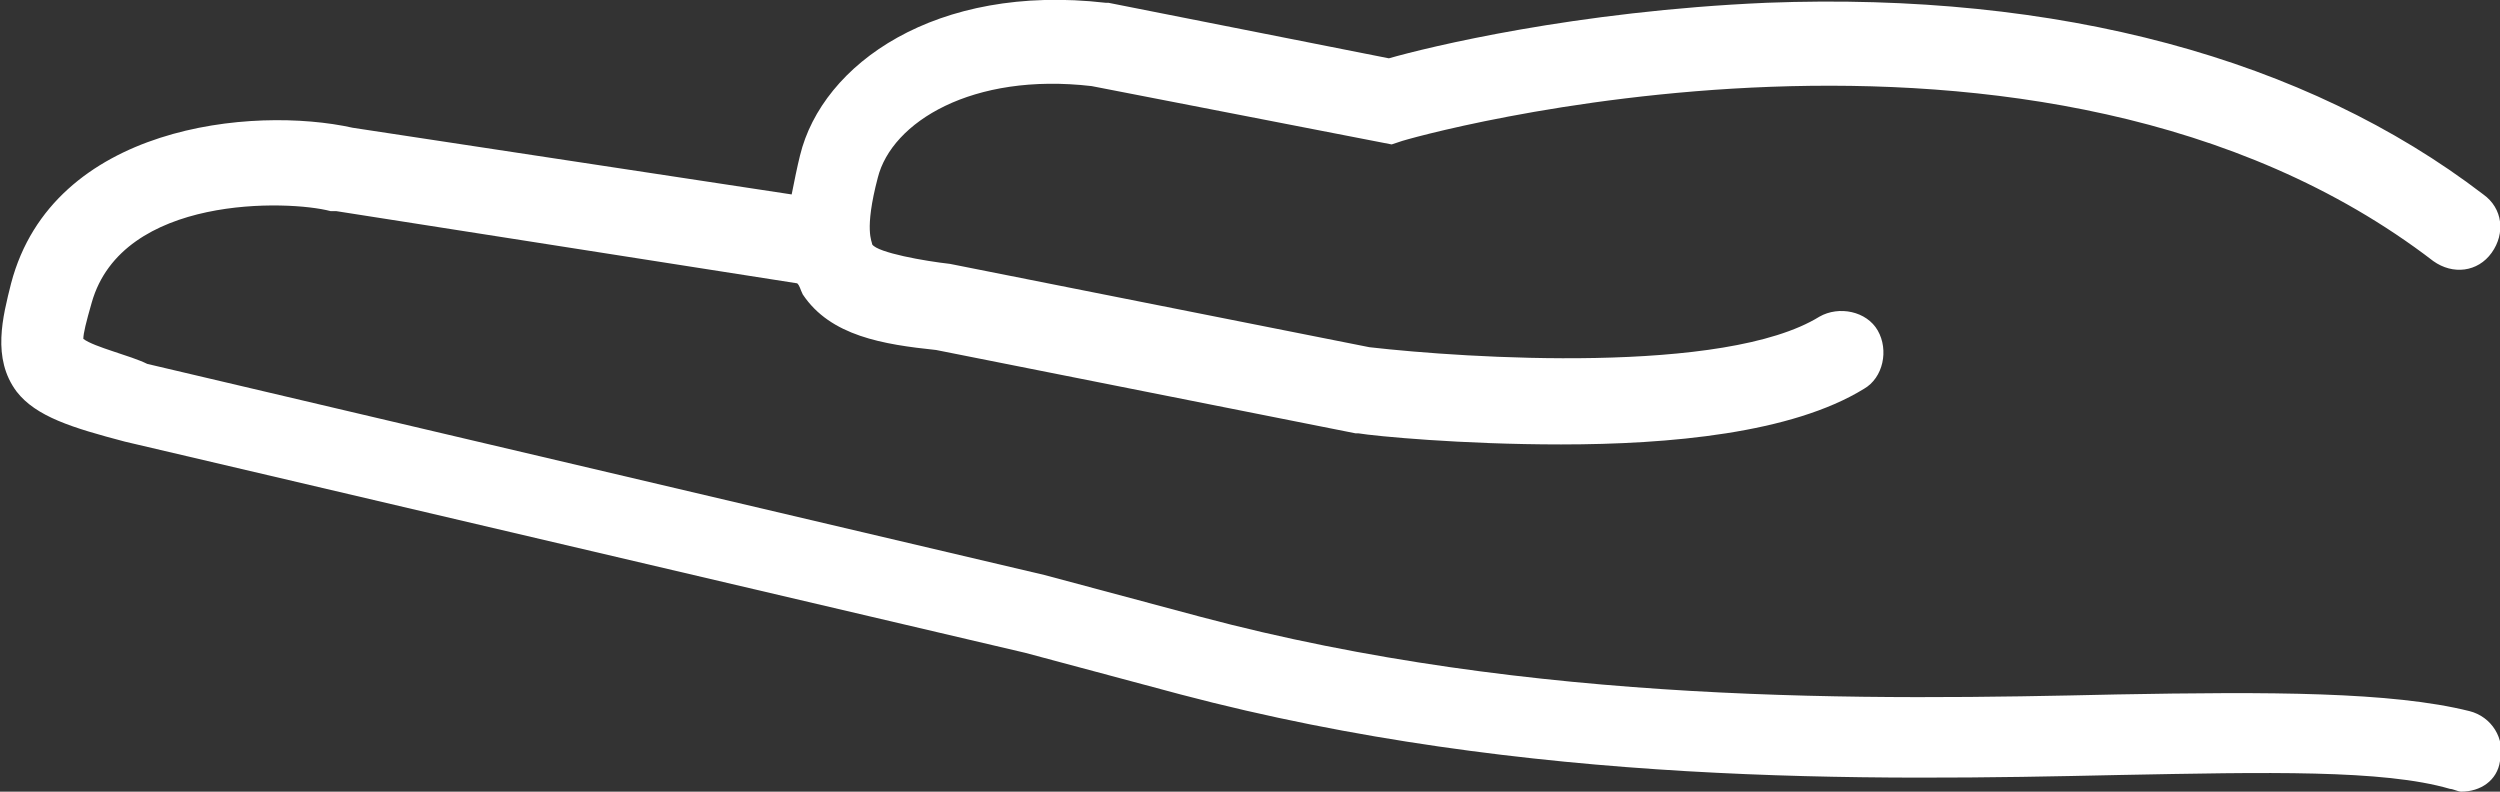
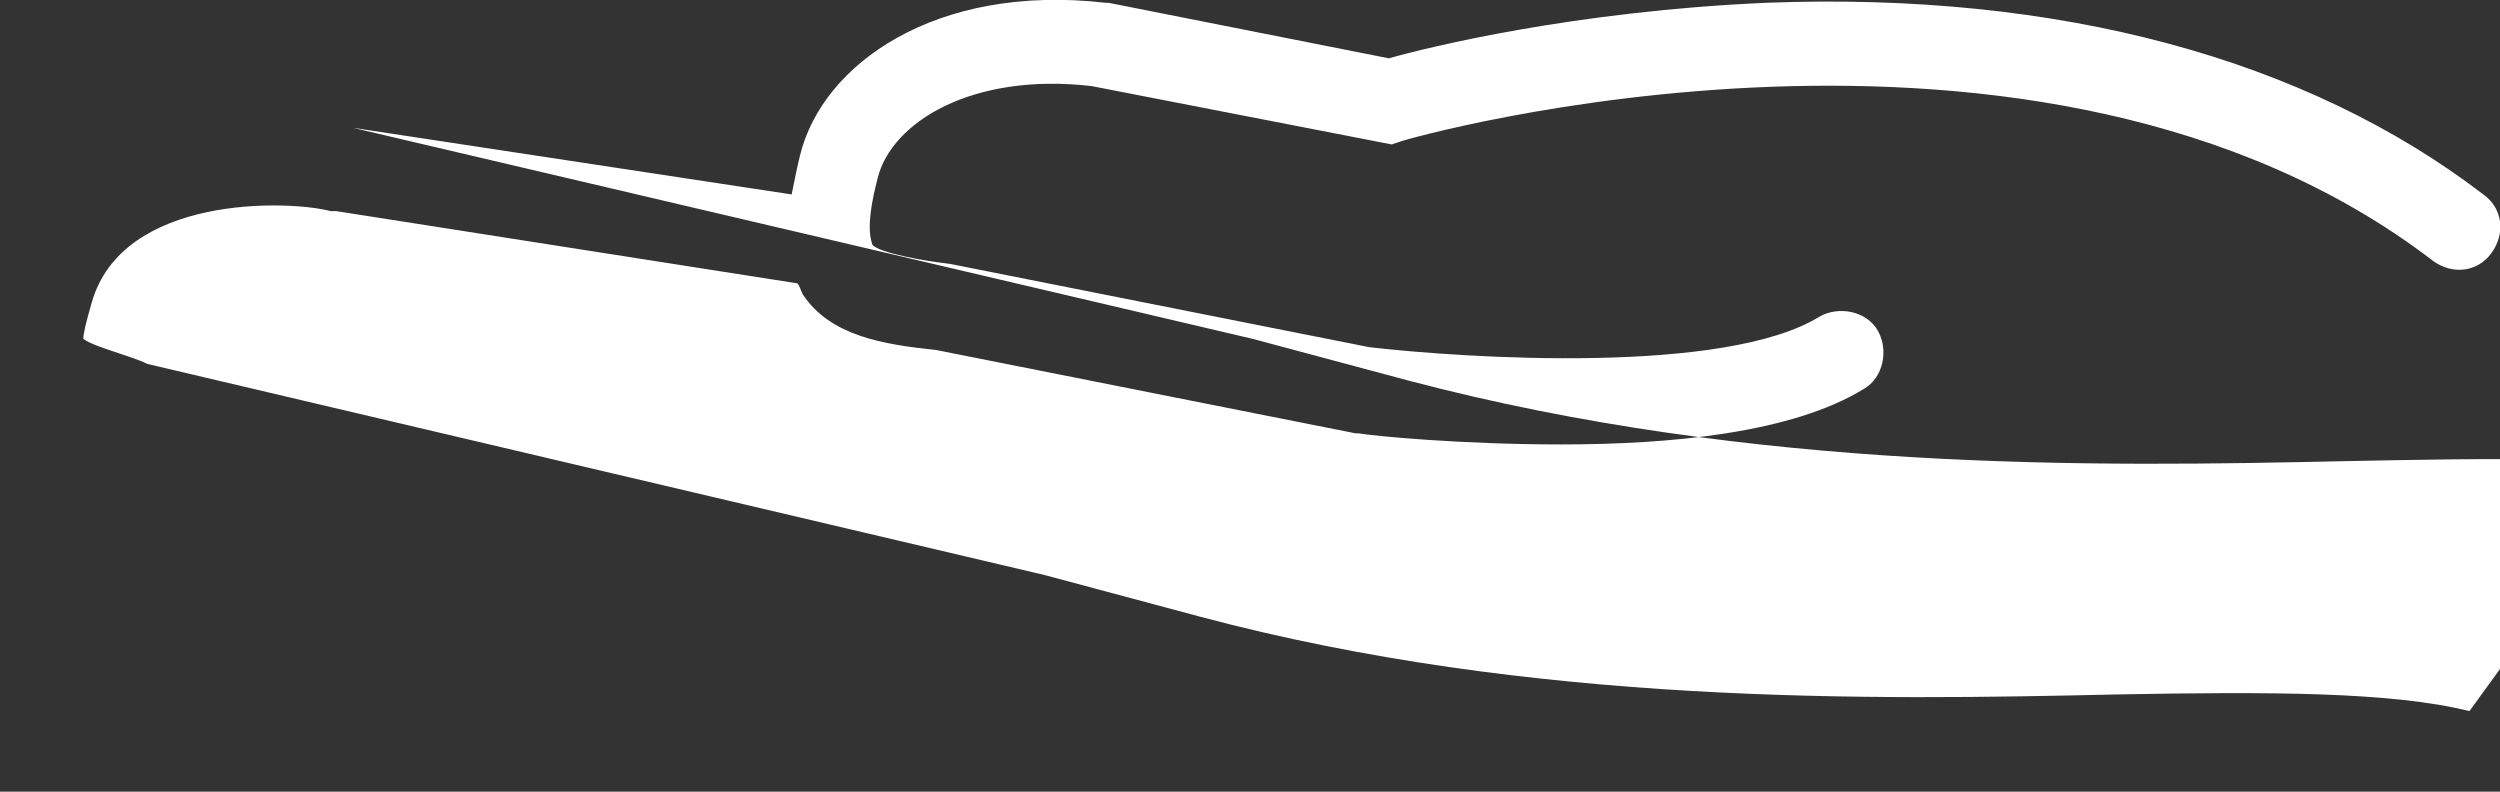
<svg xmlns="http://www.w3.org/2000/svg" id="Calque_1" viewBox="-194 254.5 90 28.5">
  <rect x="-194" y="254.5" width="90" height="28.5" fill="#333333" stroke="none" />
  <style>.st0{fill:#fff}</style>
-   <path class="st0" d="M-105.1 280.1c-2.8-.7-7.2-.7-12.7-.6-8.8.2-21 .4-33-2.8l-5.6-1.5-32.3-7.6c-.6-.3-1.9-.6-2.3-.9 0-.2.1-.6.3-1.3 1.1-3.9 7.1-3.7 8.6-3.3h.2l16.6 2.6c.1.1.1.2.2.4 1 1.5 2.9 1.8 4.8 2l15.1 3h.1c.6.1 3.7.4 7.3.4 3.9 0 8.3-.4 10.9-2 .7-.4.9-1.4.5-2.1-.4-.7-1.4-.9-2.1-.5-3.4 2.1-12.7 1.5-16.2 1.1l-15.1-3c-.9-.1-2.6-.4-2.8-.7 0-.1-.3-.5.2-2.4.5-2 3.4-3.8 7.7-3.3l10.8 2.1.3-.1c.2-.1 23-6.6 37.2 4.3.7.5 1.6.4 2.1-.3s.4-1.6-.3-2.1c-6.4-4.9-15.3-7.3-25.8-6.9-6.9.3-12.2 1.6-13.6 2l-10.1-2h-.1c-6.1-.7-10.2 2.2-11 5.5-.1.4-.2.9-.3 1.4l-15.8-2.4c-3.6-.8-10.8-.1-12.3 5.6-.3 1.2-.7 2.7.2 3.9.7.9 2 1.3 3.9 1.8l32.4 7.6 5.6 1.5c12.5 3.3 24.8 3.1 33.8 2.9 5.3-.1 9.5-.2 11.9.5.1 0 .3.1.4.1.7 0 1.3-.4 1.4-1.1.2-.8-.3-1.6-1.1-1.8z" />
+   <path class="st0" d="M-105.1 280.1c-2.8-.7-7.2-.7-12.7-.6-8.8.2-21 .4-33-2.8l-5.6-1.5-32.3-7.6c-.6-.3-1.9-.6-2.3-.9 0-.2.1-.6.3-1.3 1.1-3.9 7.1-3.7 8.6-3.3h.2l16.6 2.6c.1.1.1.2.2.4 1 1.5 2.9 1.8 4.8 2l15.1 3h.1c.6.1 3.7.4 7.3.4 3.9 0 8.3-.4 10.9-2 .7-.4.9-1.4.5-2.1-.4-.7-1.4-.9-2.1-.5-3.4 2.1-12.7 1.5-16.2 1.1l-15.1-3c-.9-.1-2.6-.4-2.8-.7 0-.1-.3-.5.2-2.4.5-2 3.4-3.8 7.7-3.3l10.8 2.1.3-.1c.2-.1 23-6.6 37.2 4.3.7.5 1.6.4 2.1-.3s.4-1.6-.3-2.1c-6.4-4.9-15.3-7.3-25.8-6.9-6.9.3-12.2 1.6-13.6 2l-10.1-2h-.1c-6.1-.7-10.2 2.2-11 5.5-.1.4-.2.9-.3 1.4l-15.8-2.4l32.4 7.6 5.6 1.5c12.5 3.3 24.8 3.1 33.8 2.9 5.3-.1 9.5-.2 11.9.5.1 0 .3.1.4.1.7 0 1.3-.4 1.4-1.1.2-.8-.3-1.6-1.1-1.8z" />
</svg>